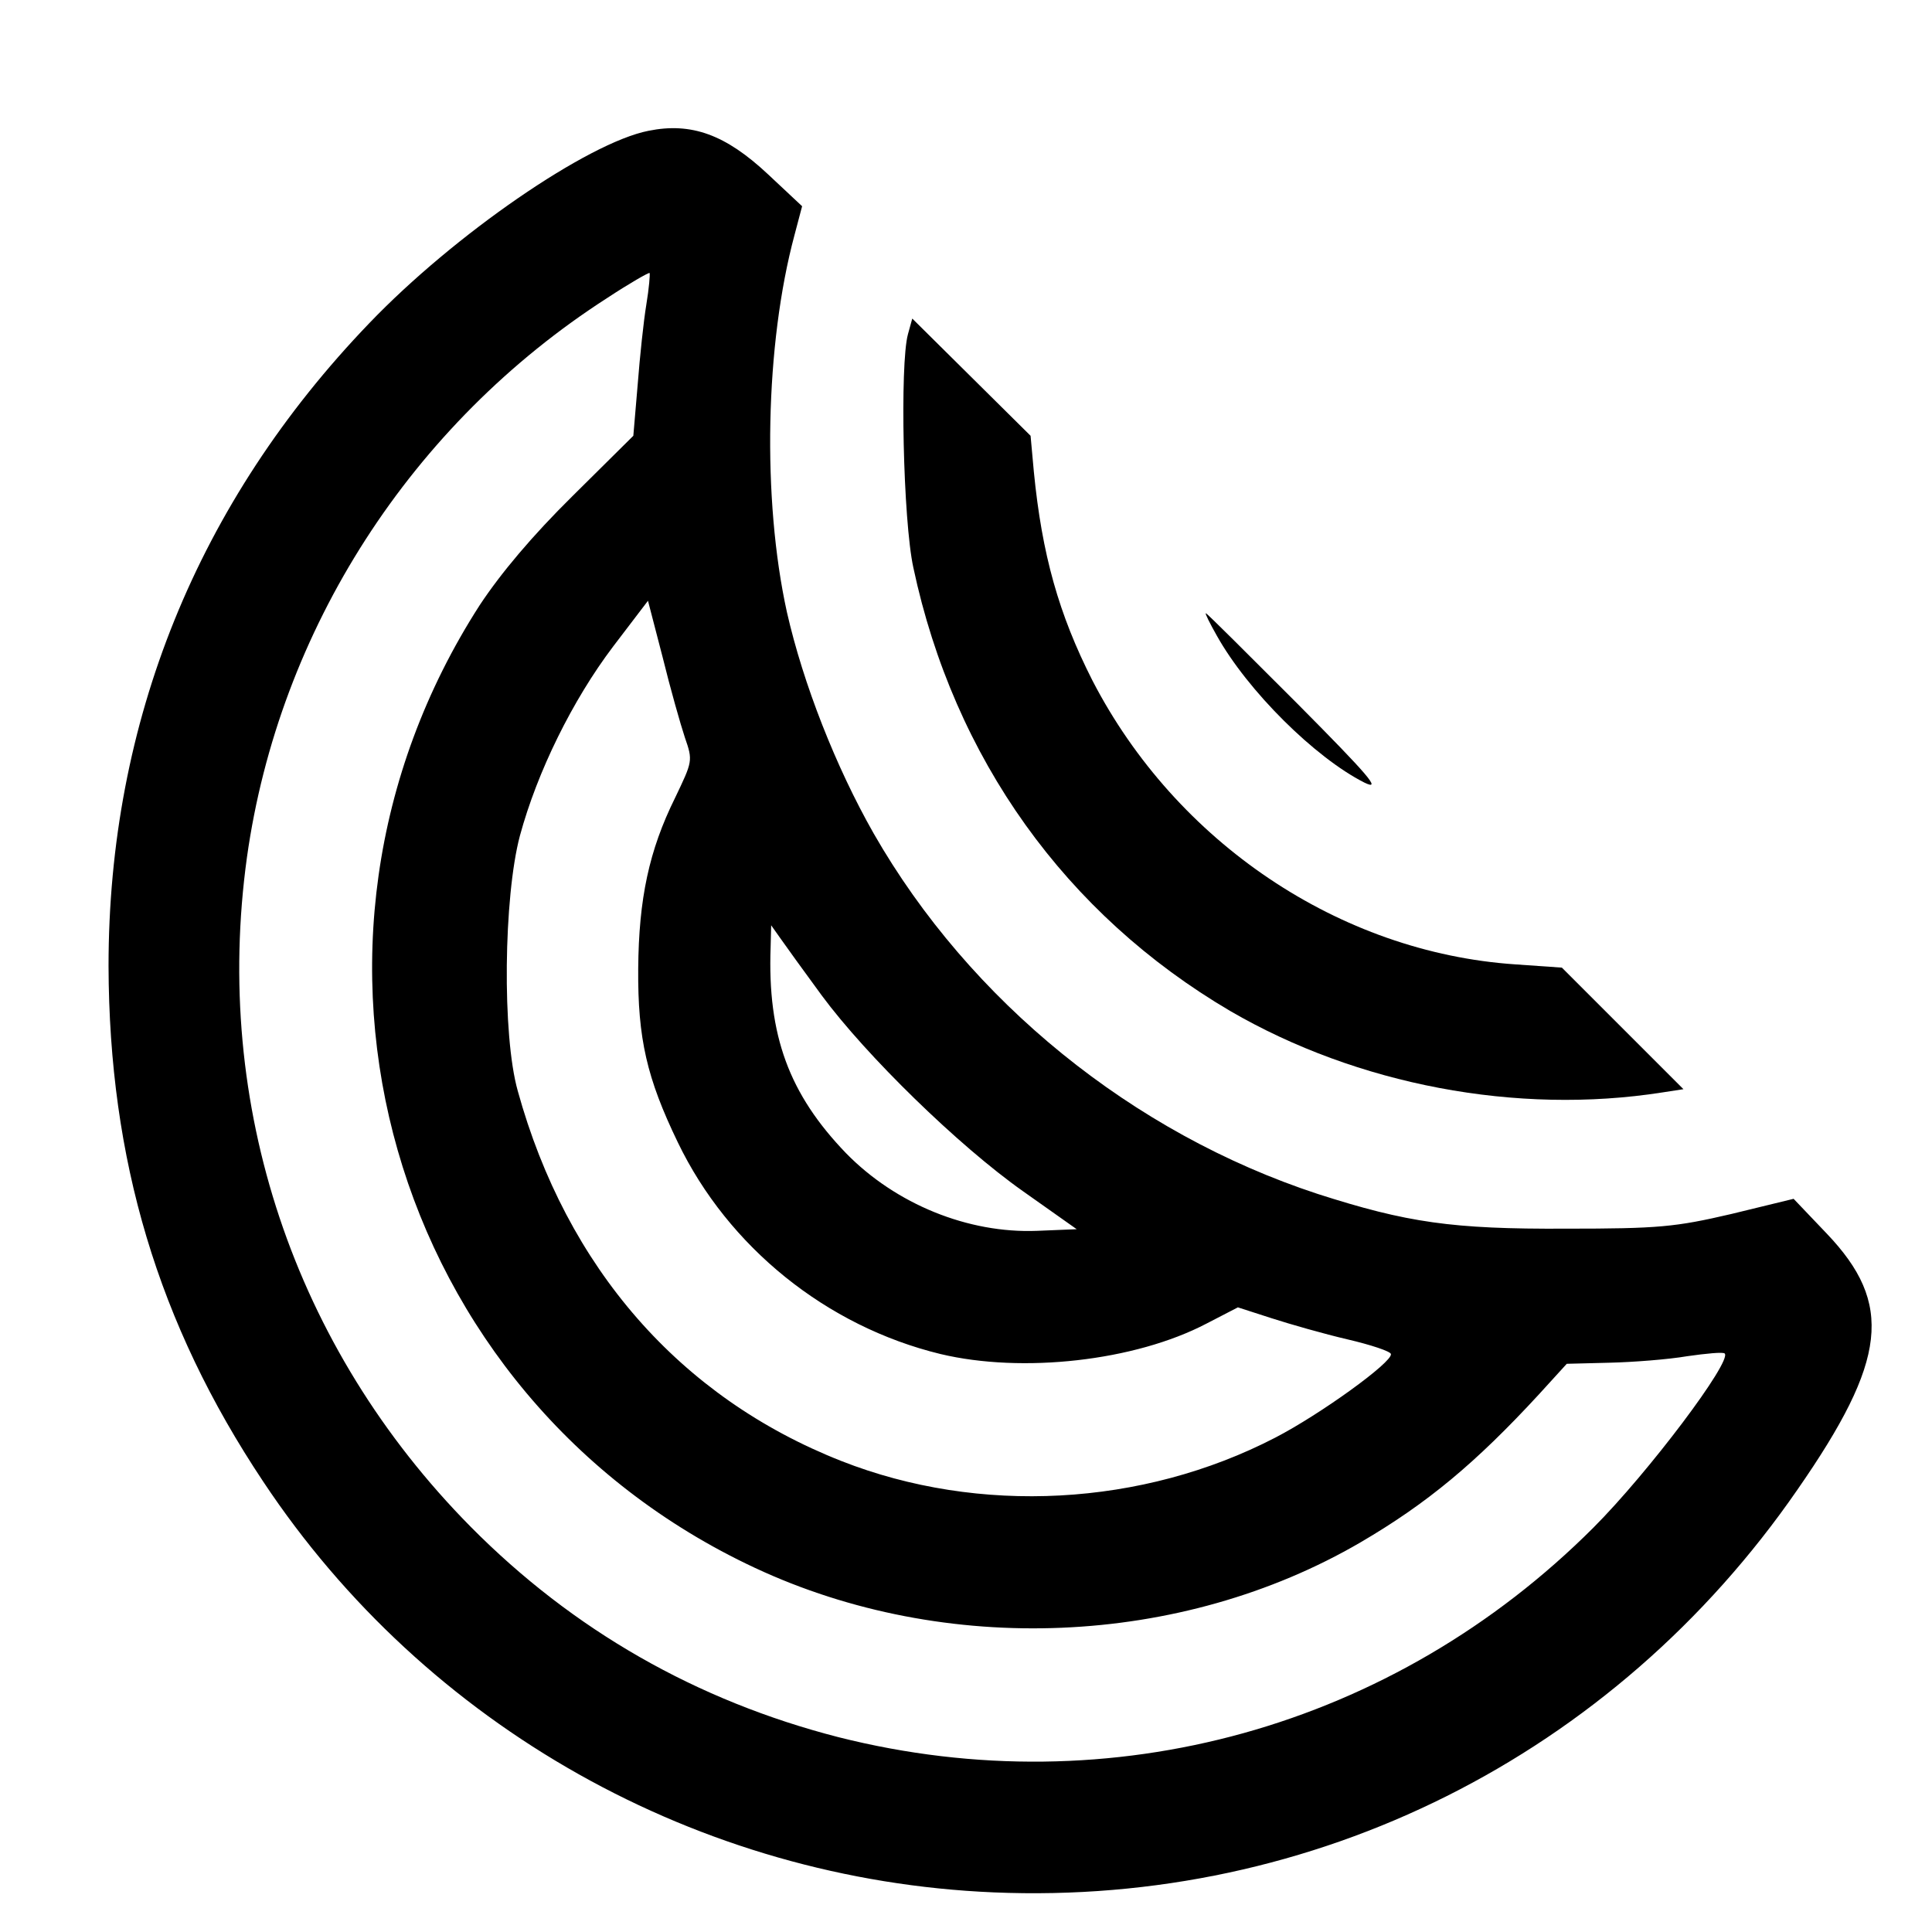
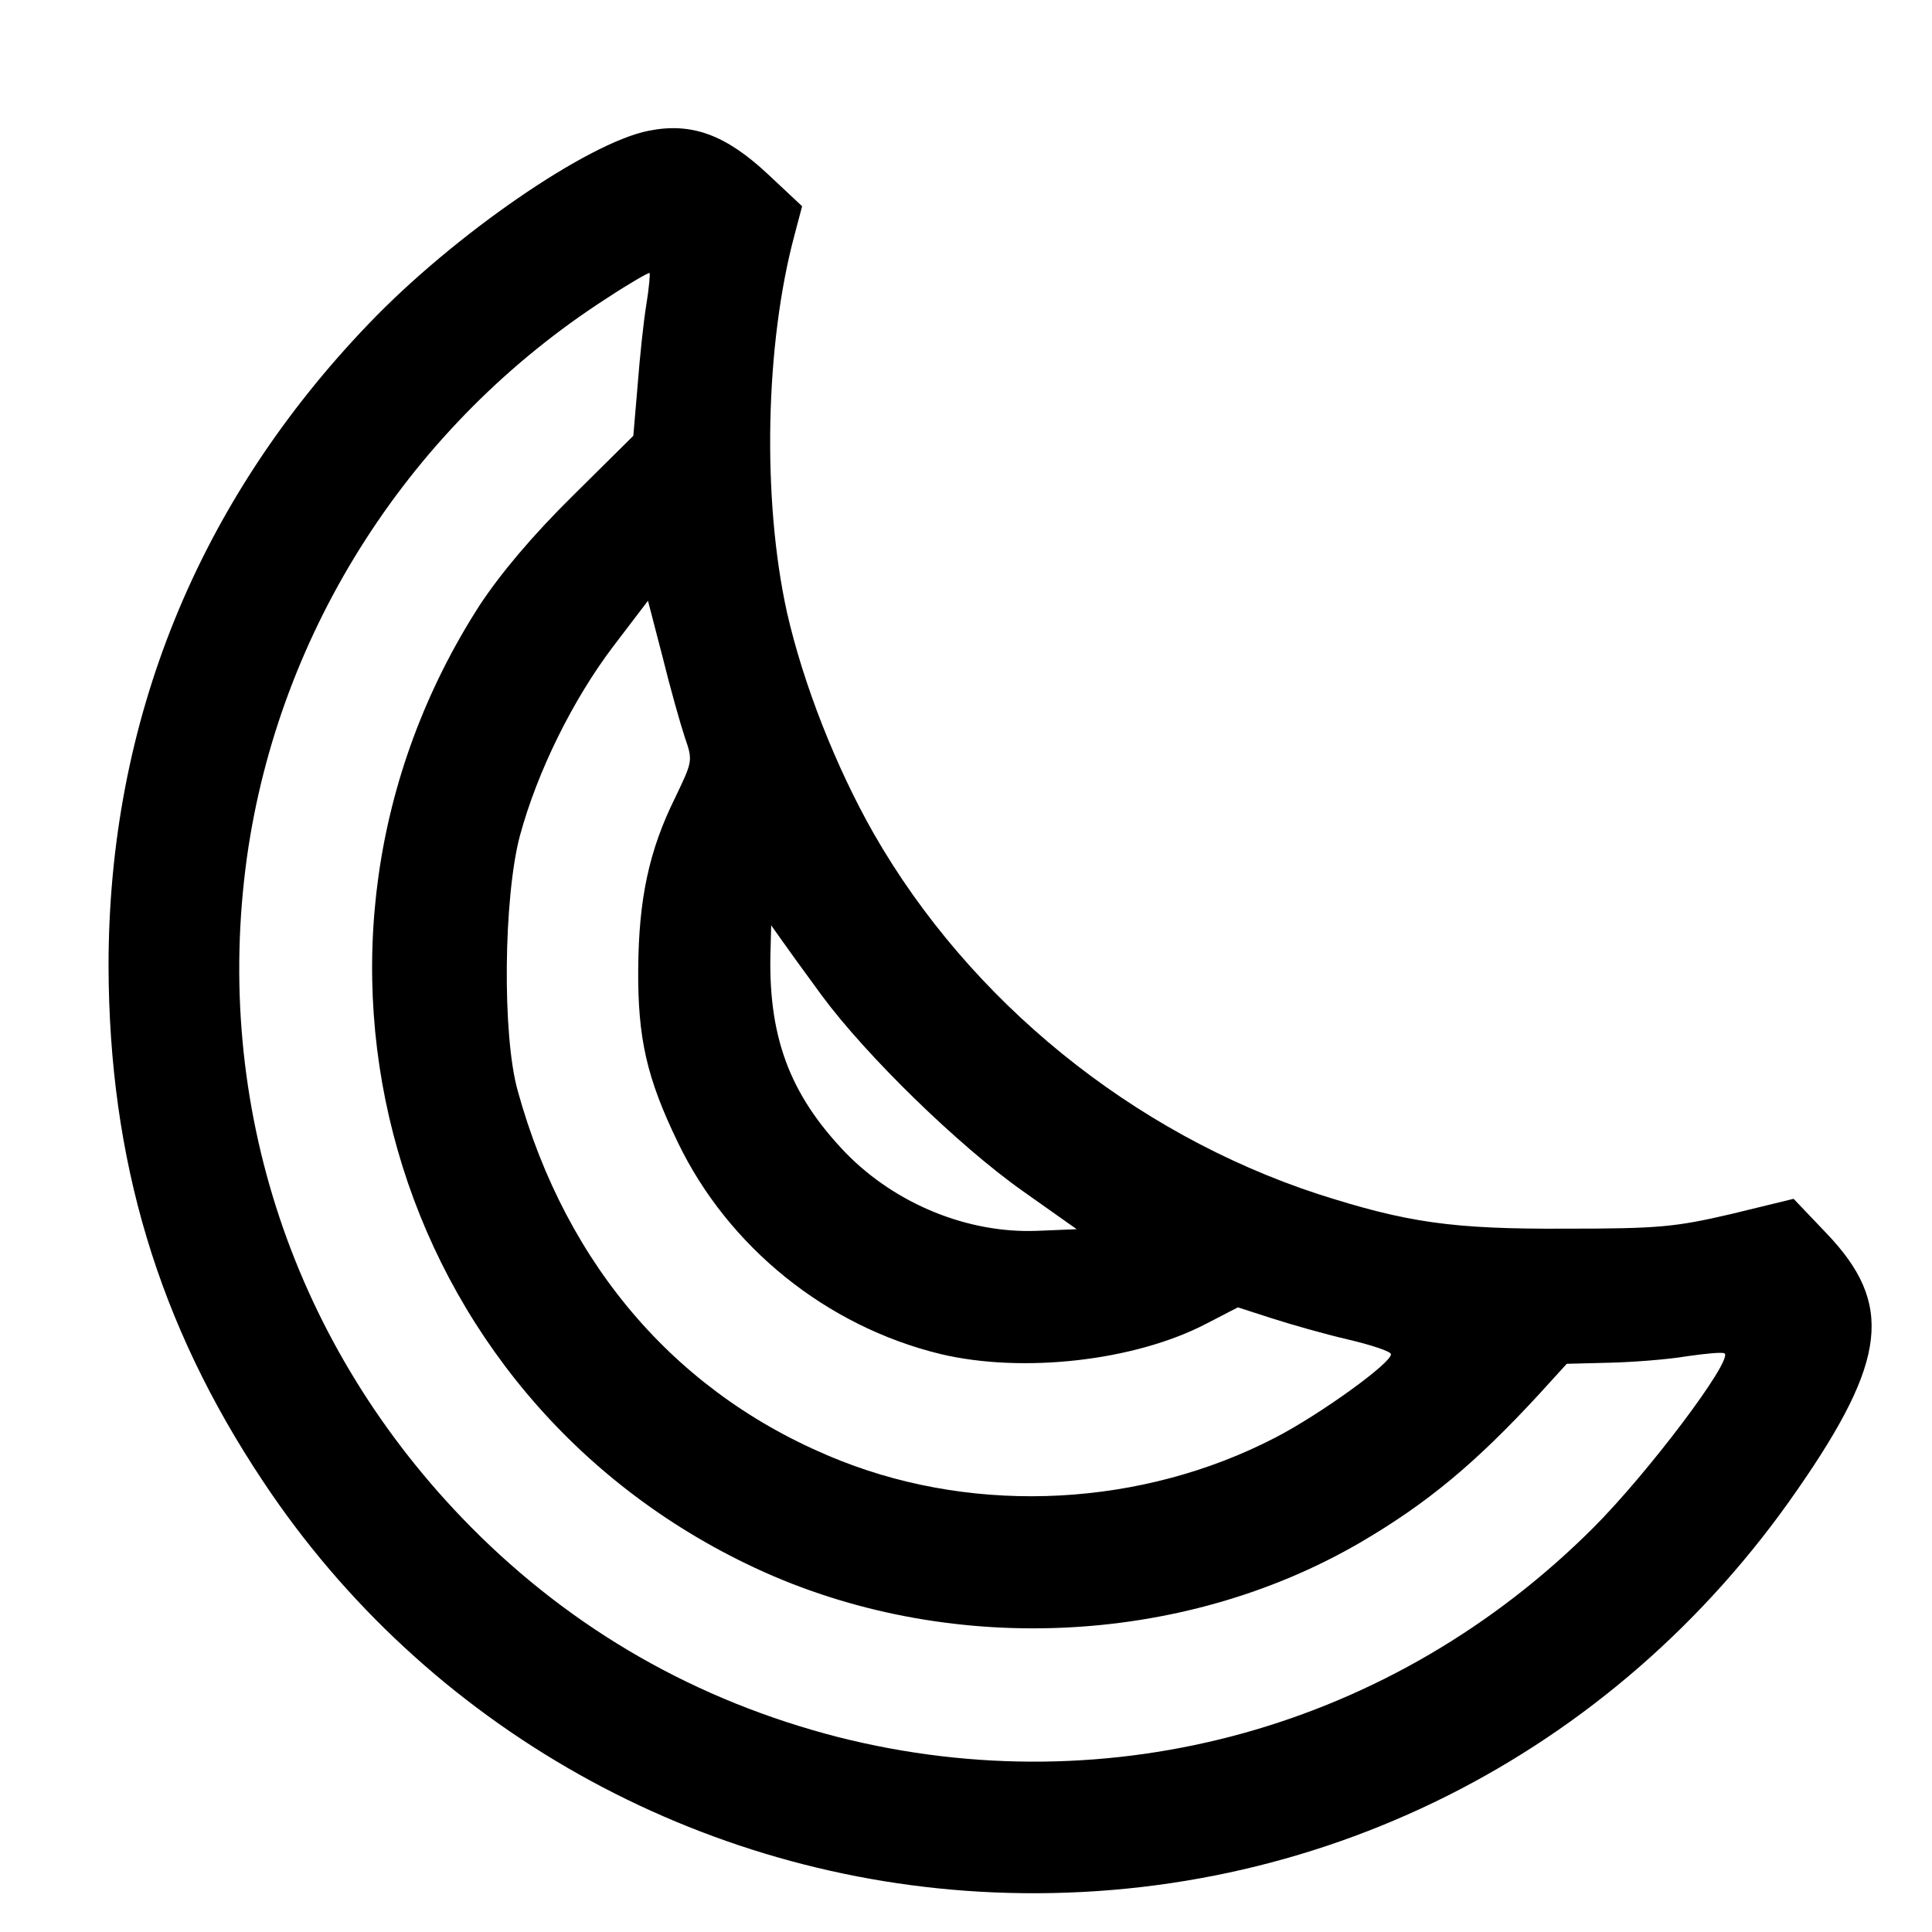
<svg xmlns="http://www.w3.org/2000/svg" version="1.0" width="356pt" height="356pt" viewBox="0 0 356 356" preserveAspectRatio="xMidYMid meet">
  <g transform="translate(0,356) scale(0.1,-0.1)" fill="#000000" stroke="none">
    <path d="M1195 3319 c-112 -22 -358 -191 -515 -355 -316 -329 -480 -734 -480 -1184 1 -357 91 -659 285 -950 300 -452 802 -734 1346 -757 591 -25 1142 251 1481 742 166 239 177 343 54 472 l-61 64 -115 -28 c-103 -24 -134 -27 -305 -27 -209 -1 -292 11 -457 64 -341 112 -641 355 -818 664 -70 123 -130 276 -160 408 -46 209 -40 494 14 695 l14 53 -63 59 c-78 73 -141 96 -220 80z m-4 -320 c-5 -30 -12 -96 -16 -148 l-8 -94 -112 -111 c-74 -73 -132 -142 -171 -201 -405 -629 -167 -1459 507 -1774 351 -164 785 -146 1116 47 123 72 212 146 329 273 l51 56 79 2 c43 1 108 6 143 12 35 5 66 8 69 5 14 -14 -141 -220 -242 -321 -368 -368 -888 -513 -1391 -386 -261 67 -489 197 -678 388 -326 330 -475 777 -412 1233 59 420 303 799 664 1031 41 27 76 47 78 46 1 -2 -1 -28 -6 -58z m71 -798 c15 -43 14 -44 -18 -111 -48 -97 -67 -186 -68 -315 -1 -129 16 -202 73 -320 93 -193 274 -339 484 -390 151 -36 358 -13 490 56 l58 30 62 -20 c34 -11 97 -29 140 -39 43 -10 79 -22 80 -27 3 -15 -130 -111 -213 -154 -245 -127 -546 -143 -800 -43 -297 117 -506 356 -596 682 -29 103 -26 357 4 470 32 118 97 250 172 349 l64 84 27 -104 c14 -57 33 -124 41 -148z m252 -475 c82 -111 252 -277 371 -361 l99 -70 -73 -3 c-127 -5 -260 49 -352 143 -105 109 -145 217 -139 380 l1 40 17 -24 c9 -13 43 -60 76 -105z" />
-     <path d="M1673 2944 c-15 -55 -9 -343 10 -430 75 -352 281 -639 584 -817 234 -136 528 -192 796 -150 l39 6 -112 112 -112 112 -86 6 c-324 22 -625 225 -779 523 -62 122 -93 232 -108 385 l-6 66 -109 108 -109 108 -8 -29z" />
-     <path d="M2242 2389 c57 -102 181 -225 272 -271 33 -16 9 12 -124 146 -91 91 -166 166 -168 166 -2 0 7 -18 20 -41z" />
  </g>
</svg>